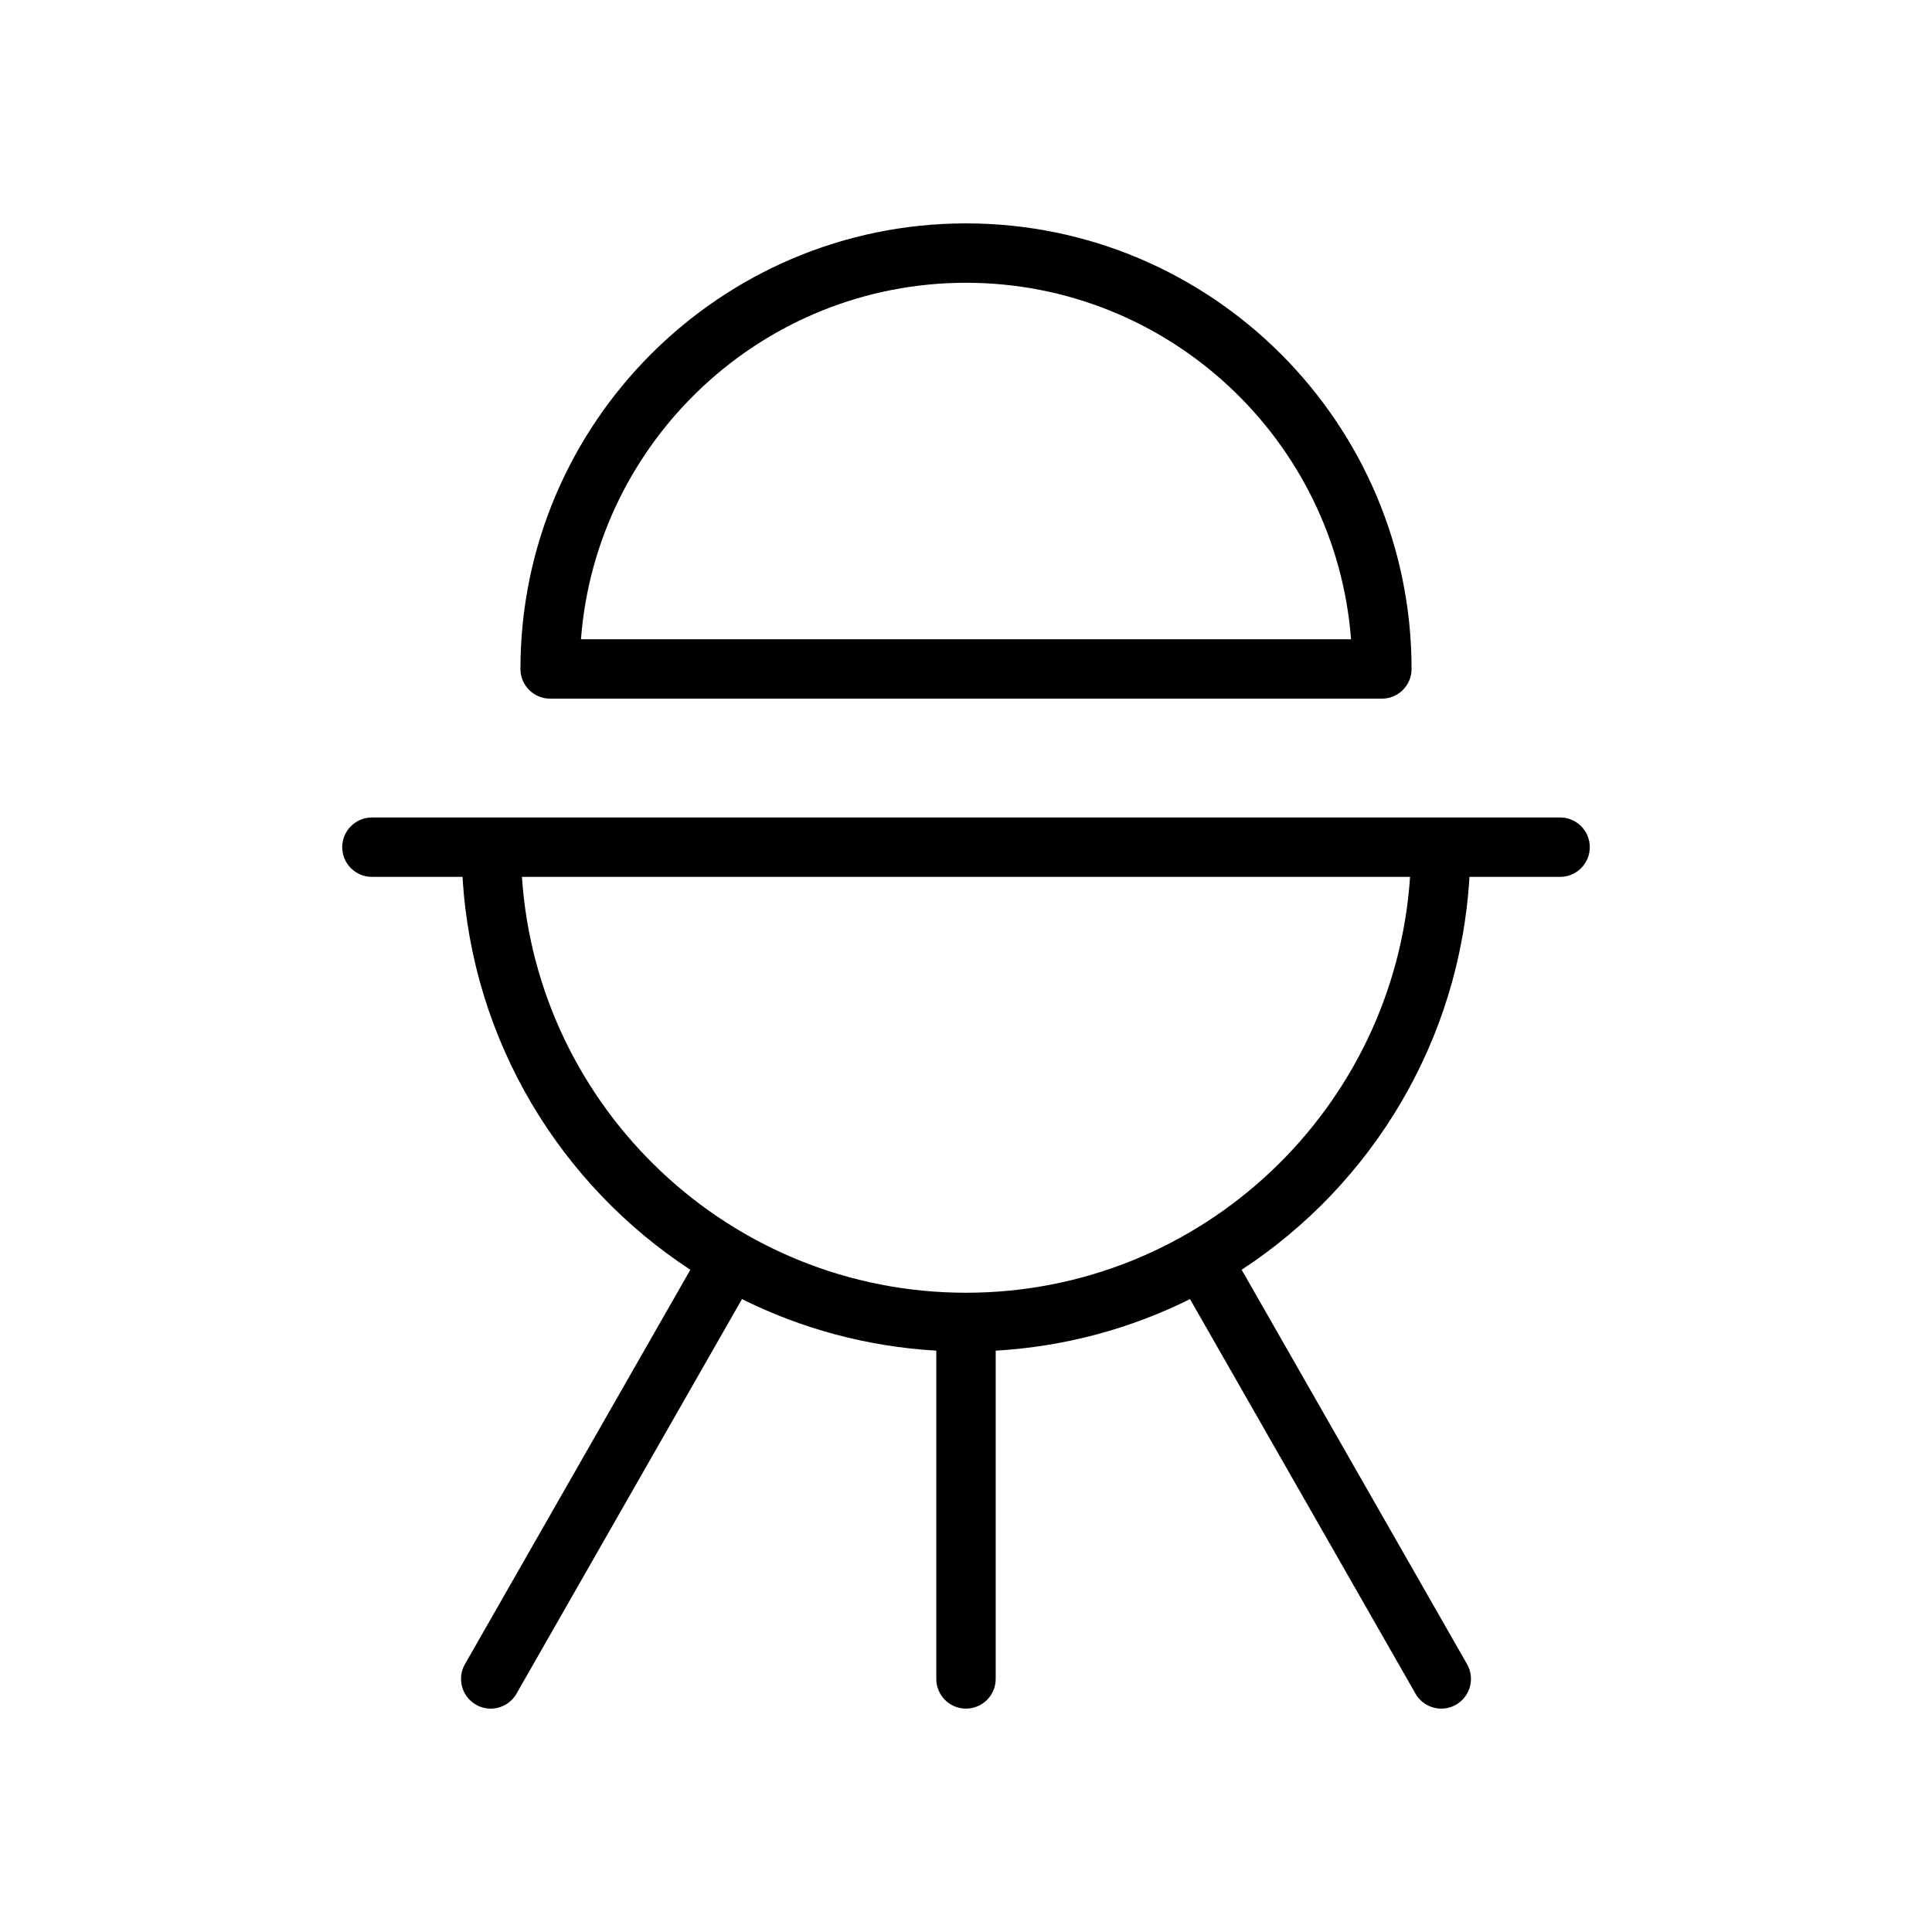
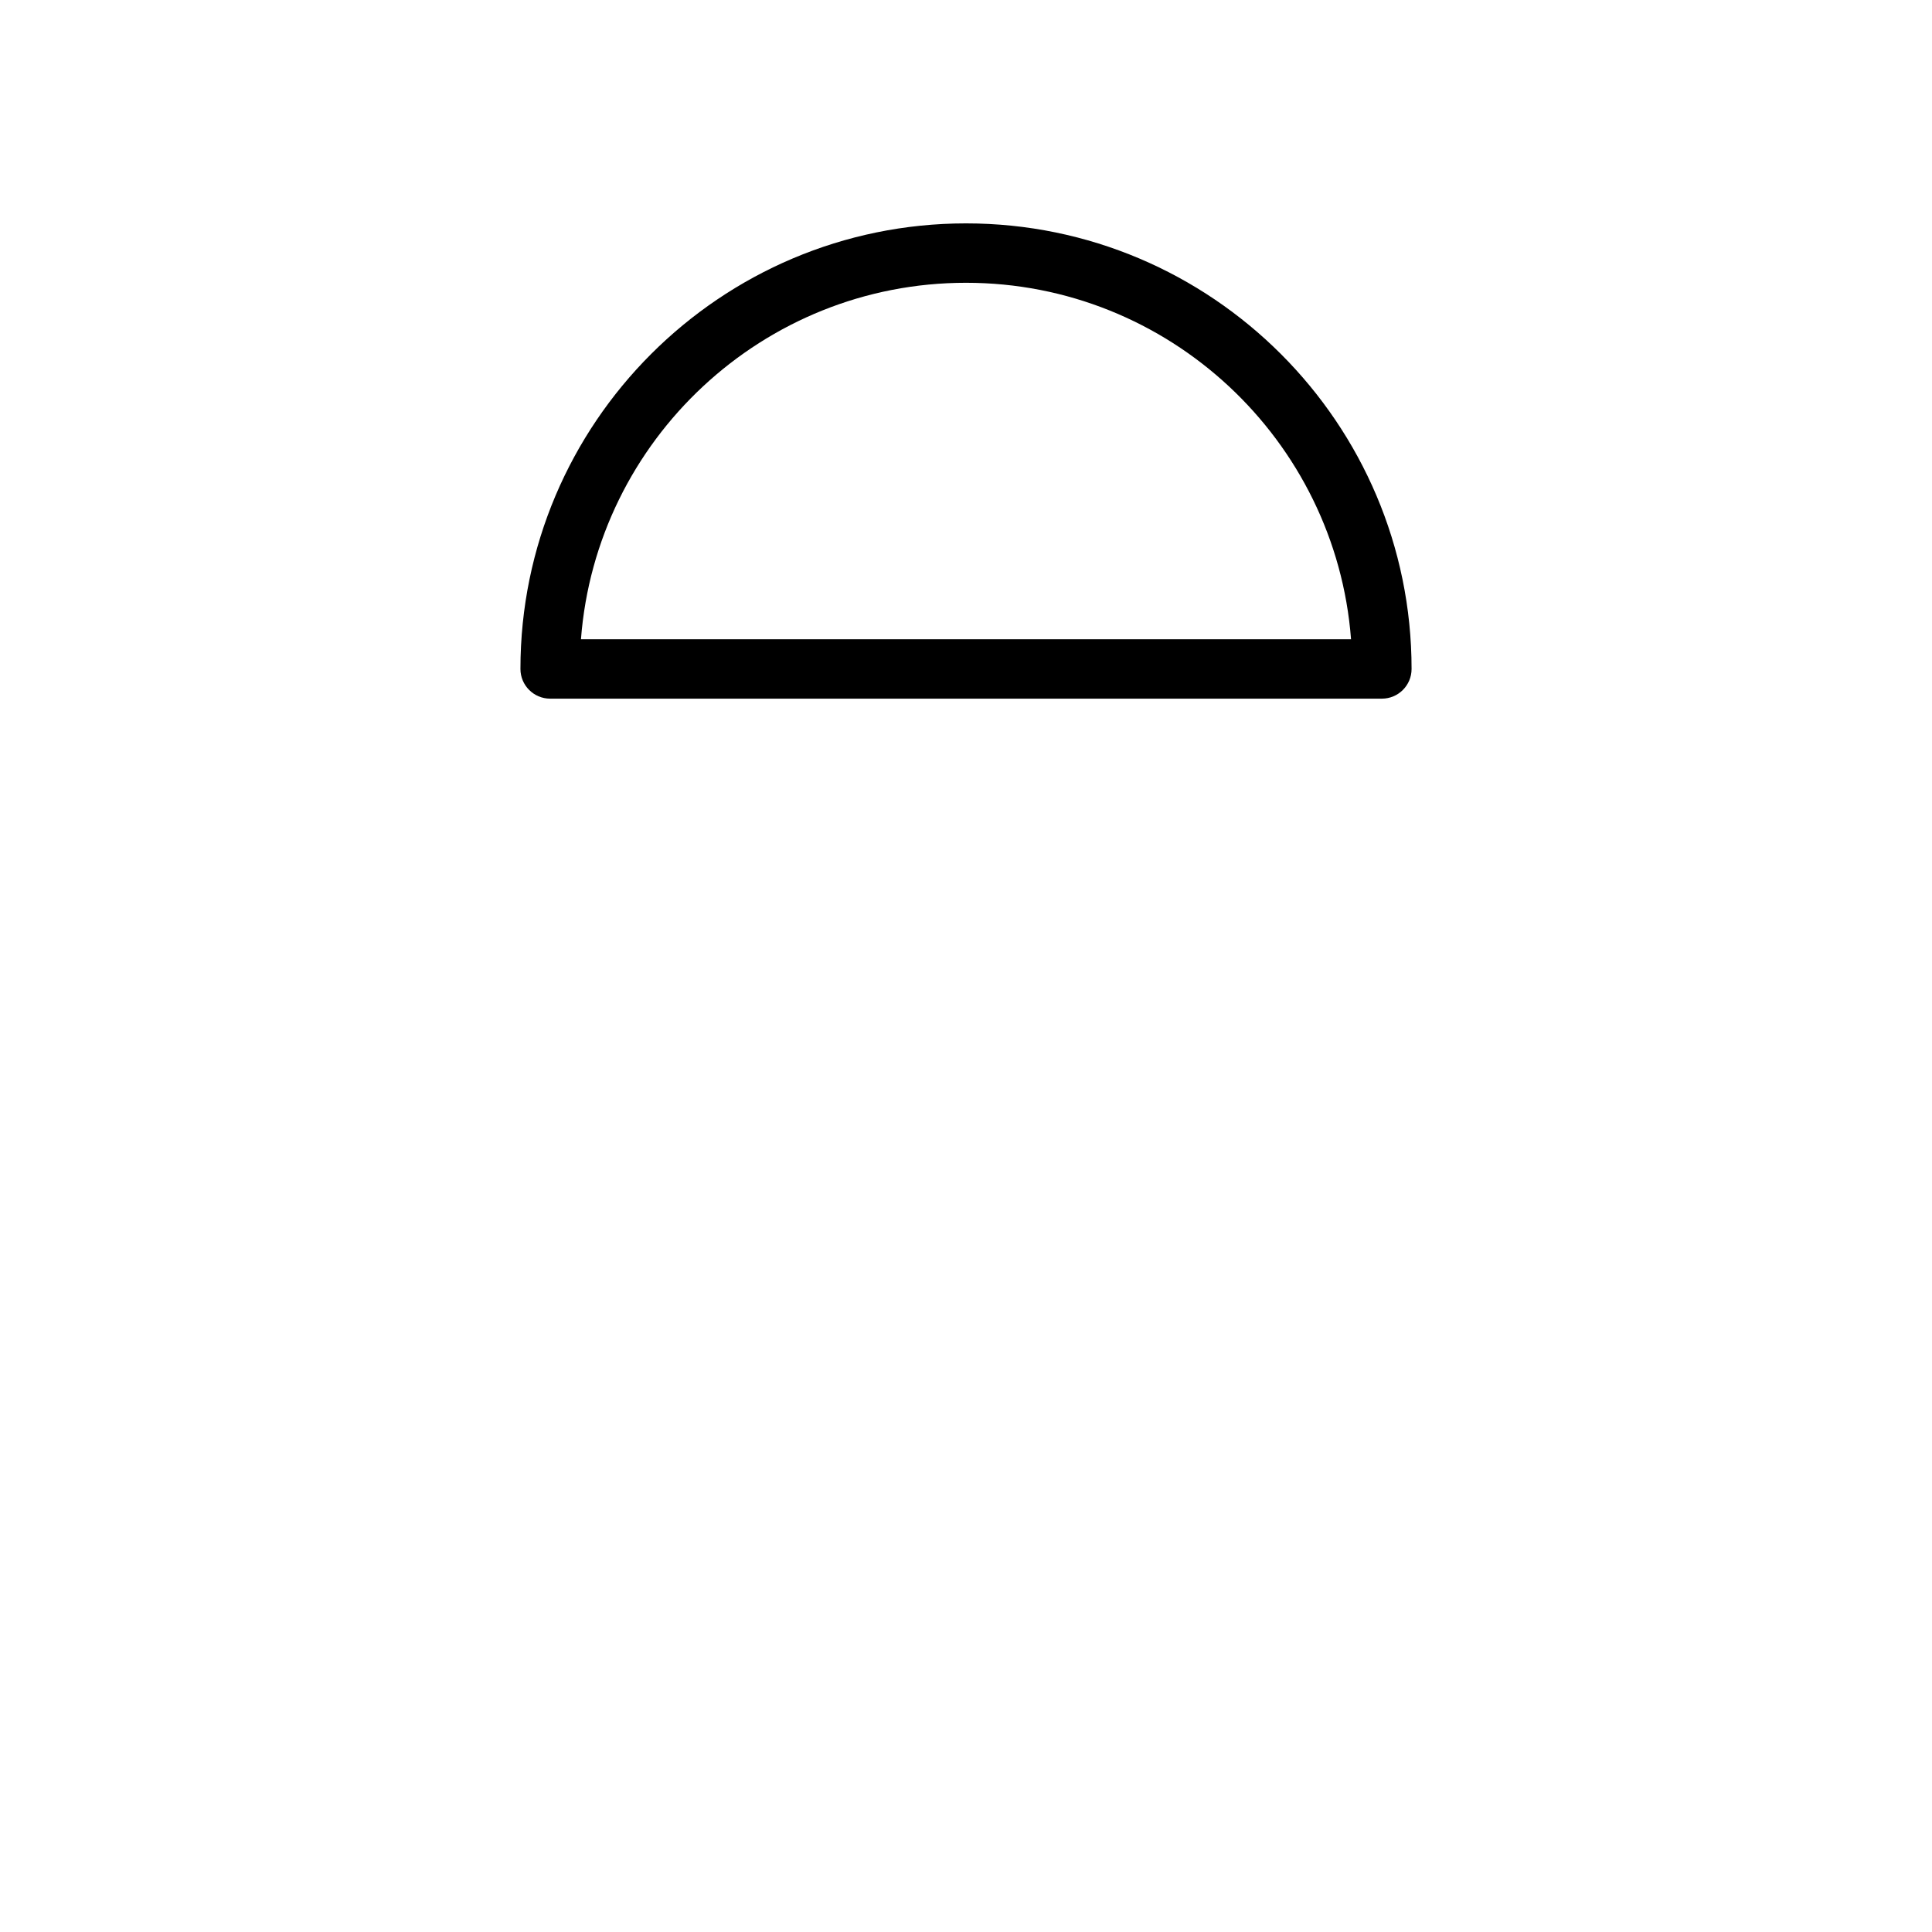
<svg xmlns="http://www.w3.org/2000/svg" fill="#000000" width="800px" height="800px" version="1.1" viewBox="144 144 512 512">
  <g>
-     <path d="m557.44 360.64h-314.88c-4.344 0-7.871 3.527-7.871 7.871s3.527 7.871 7.871 7.871h24.016c2.551 43.547 25.906 81.547 60.371 104.12l-59.734 104.52c-2.156 3.769-0.844 8.582 2.93 10.738 1.23 0.711 2.574 1.043 3.898 1.043 2.731 0 5.391-1.426 6.84-3.969l59.75-104.56c15.688 7.809 33.086 12.594 51.5 13.664l-0.004 86.992c0 4.352 3.527 7.871 7.871 7.871s7.871-3.519 7.871-7.871l0.004-86.992c18.414-1.078 35.809-5.856 51.492-13.664l59.758 104.56c1.445 2.543 4.098 3.969 6.836 3.969 1.324 0 2.668-0.332 3.898-1.039 3.769-2.156 5.086-6.965 2.93-10.738l-59.734-104.53c34.465-22.562 57.82-60.559 60.371-104.12l24.016 0.004c4.352 0 7.871-3.527 7.871-7.871 0.004-4.348-3.516-7.875-7.871-7.875zm-157.44 125.95c-62.457 0-113.6-48.766-117.68-110.21h235.36c-4.078 61.441-55.223 110.21-117.68 110.21z" />
    <path d="m289.79 329.15h220.42c4.352 0 7.871-3.527 7.871-7.871 0-65.109-52.973-118.08-118.08-118.08s-118.08 52.973-118.08 118.08c0.004 4.348 3.531 7.871 7.875 7.871zm110.21-110.21c53.781 0 98 41.699 102.04 94.465h-204.08c4.031-52.766 48.258-94.465 102.04-94.465z" />
  </g>
</svg>